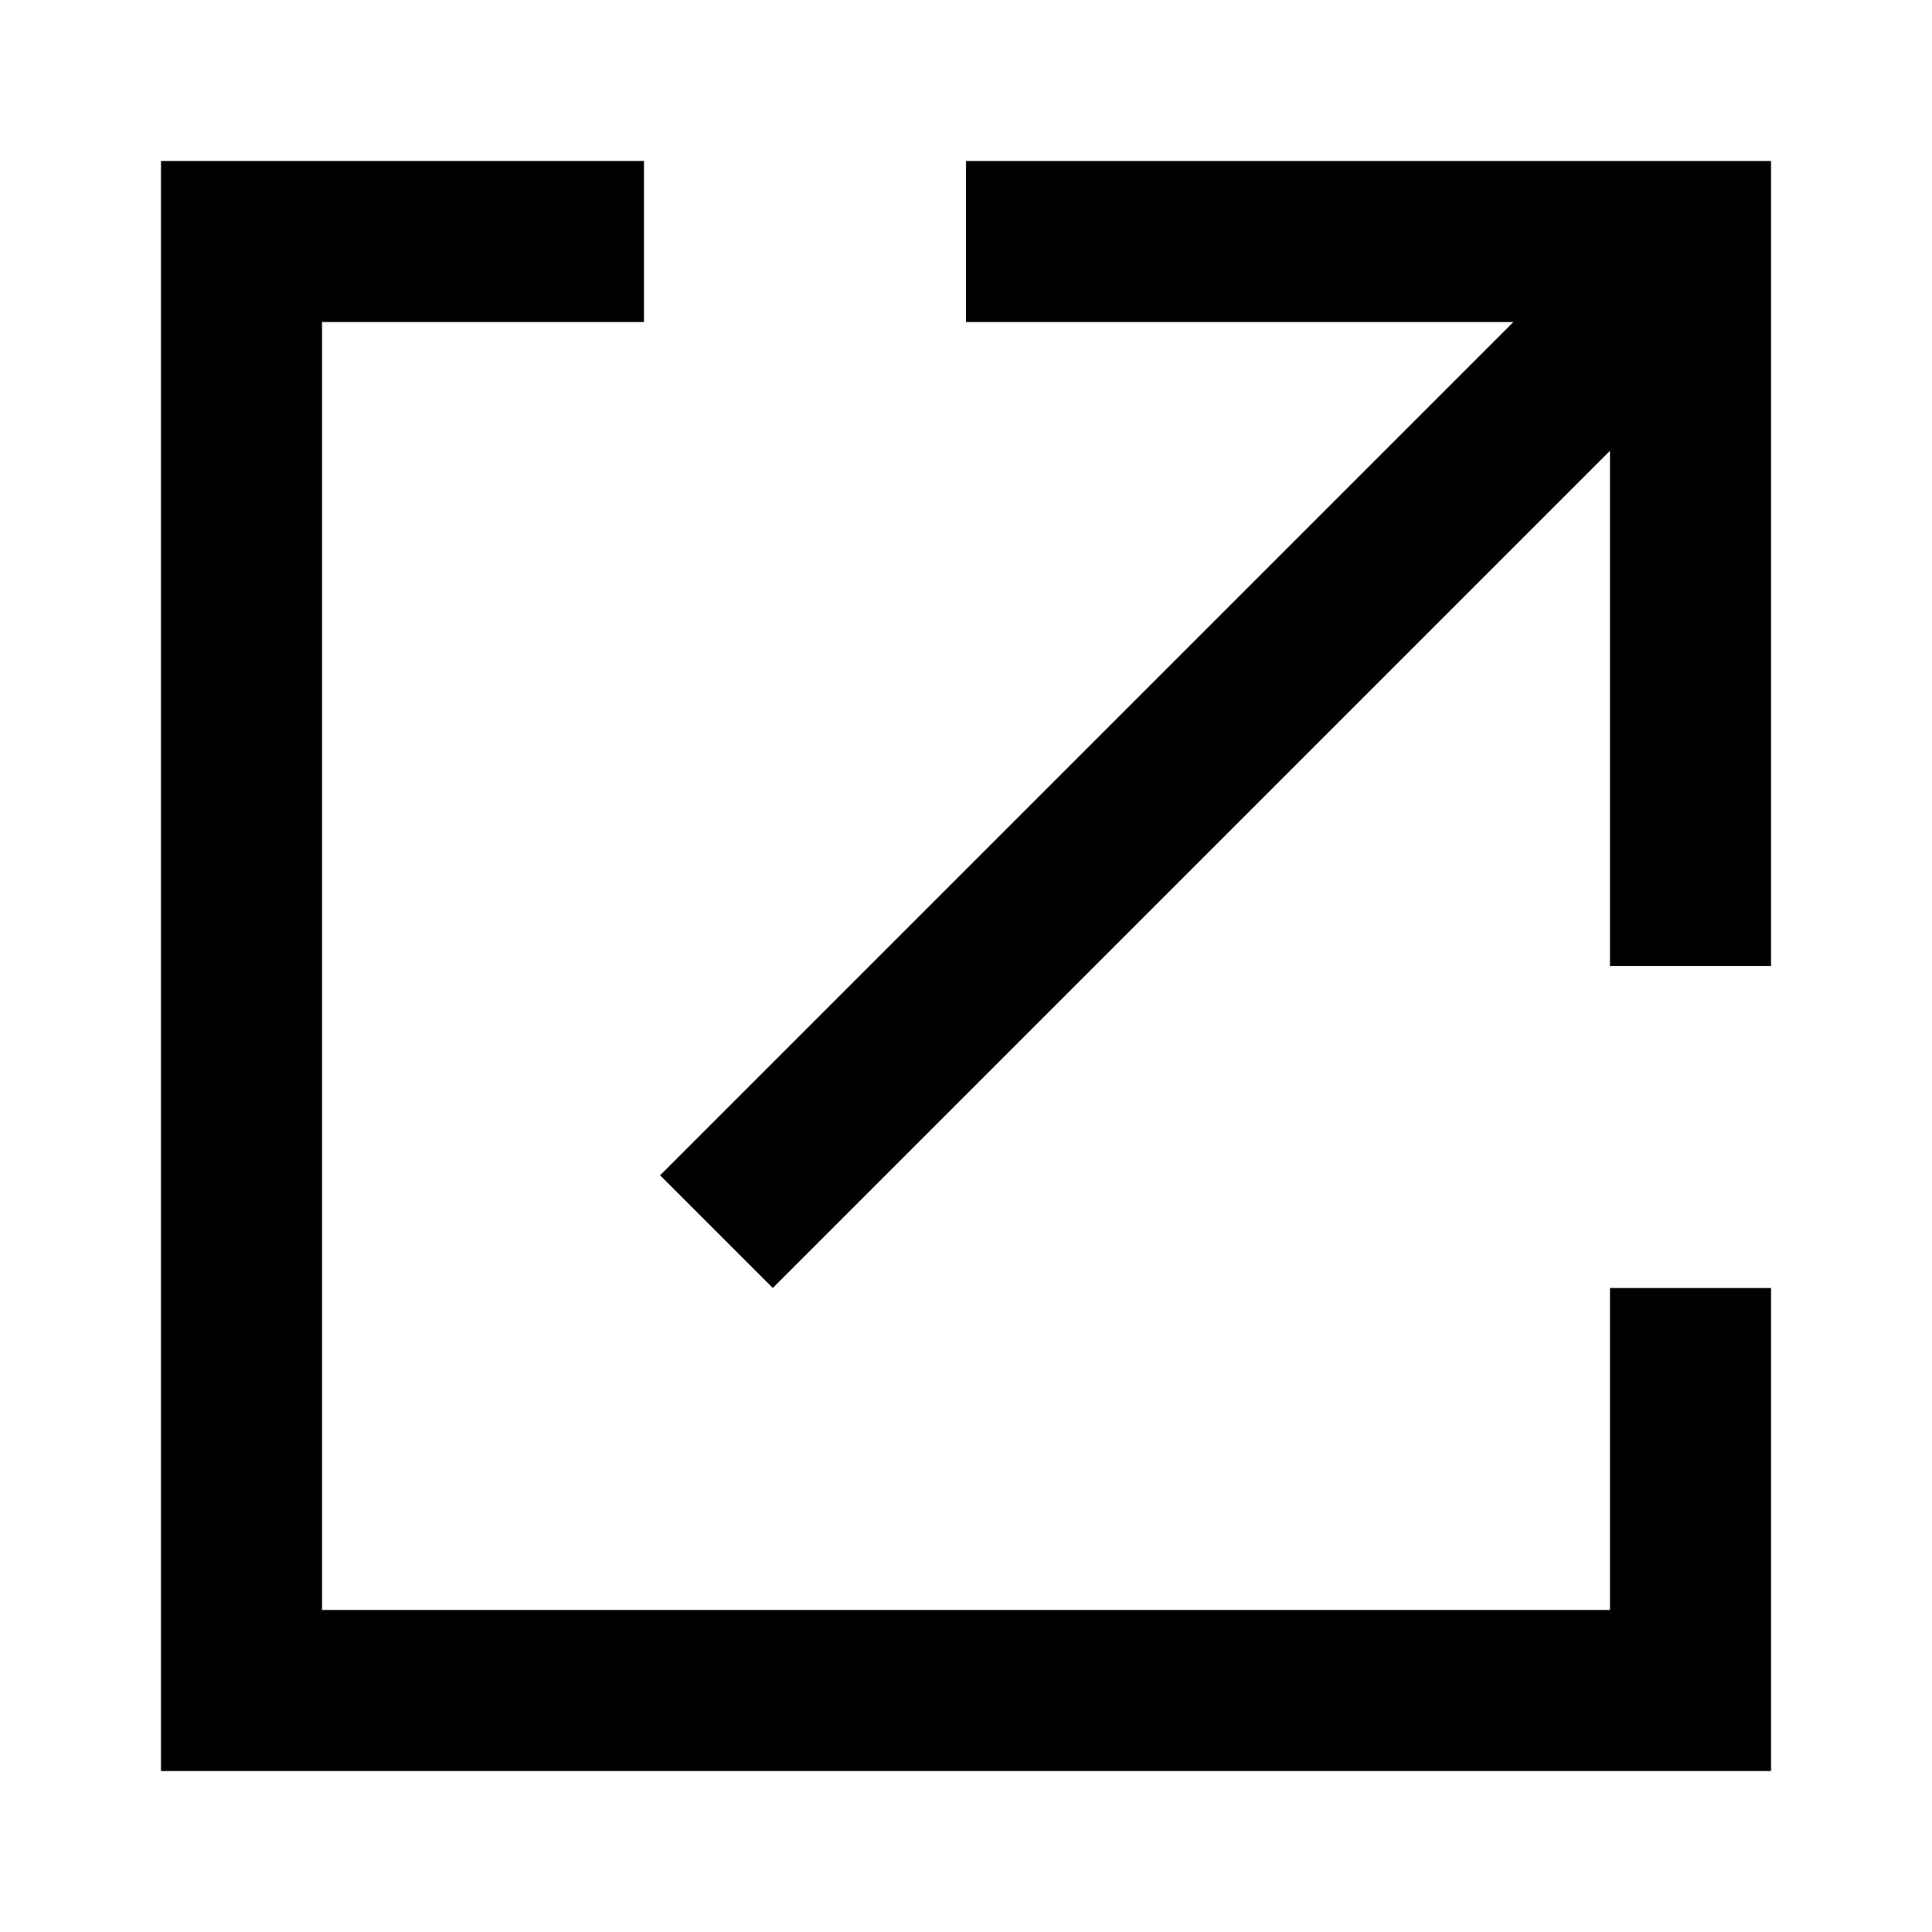
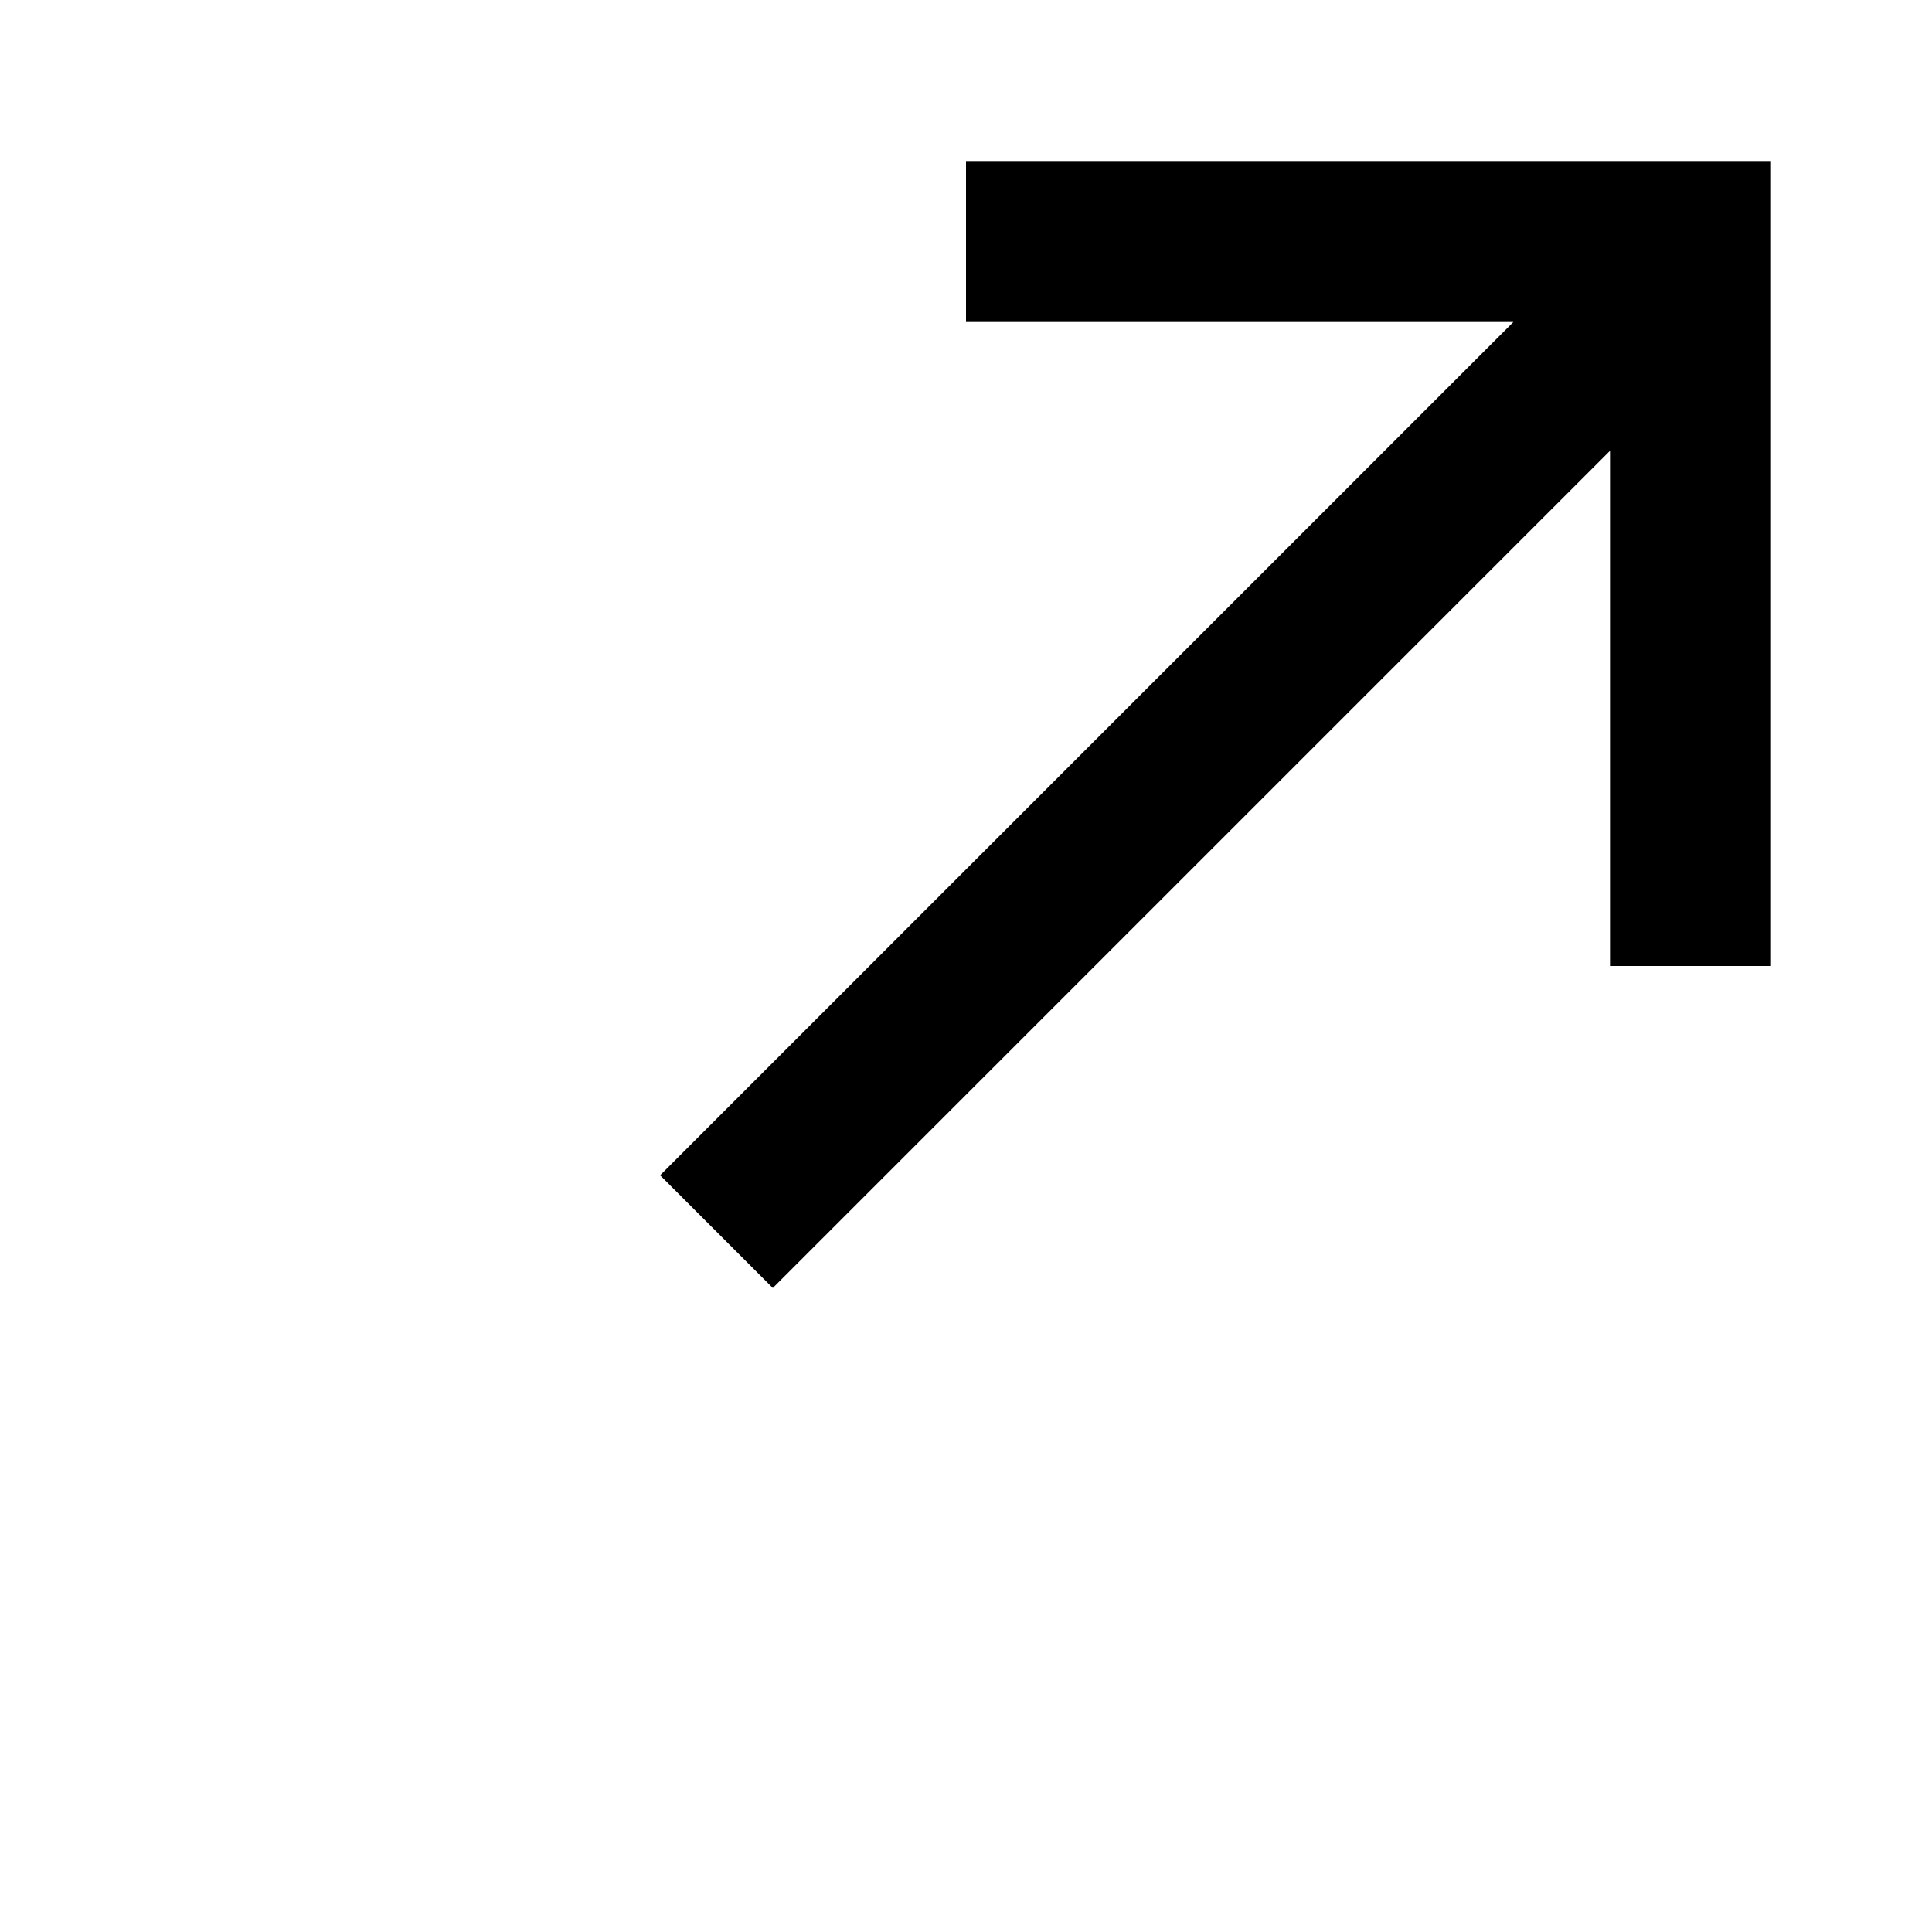
<svg xmlns="http://www.w3.org/2000/svg" version="1.1" x="0px" y="0px" viewBox="0 0 12 12" style="enable-background:new 0 0 12 12;" xml:space="preserve">
  <g id="レイヤー_1">
</g>
  <g id="レイヤー_3">
    <g>
      <polygon points="6,1 6,2 9.4,2 4.1,7.3 4.8,8 10,2.8 10,6 11,6 11,1   " />
-       <polygon points="10,10 2,10 2,2 4,2 4,1 1,1 1,11 11,11 11,8 10,8   " />
    </g>
  </g>
</svg>